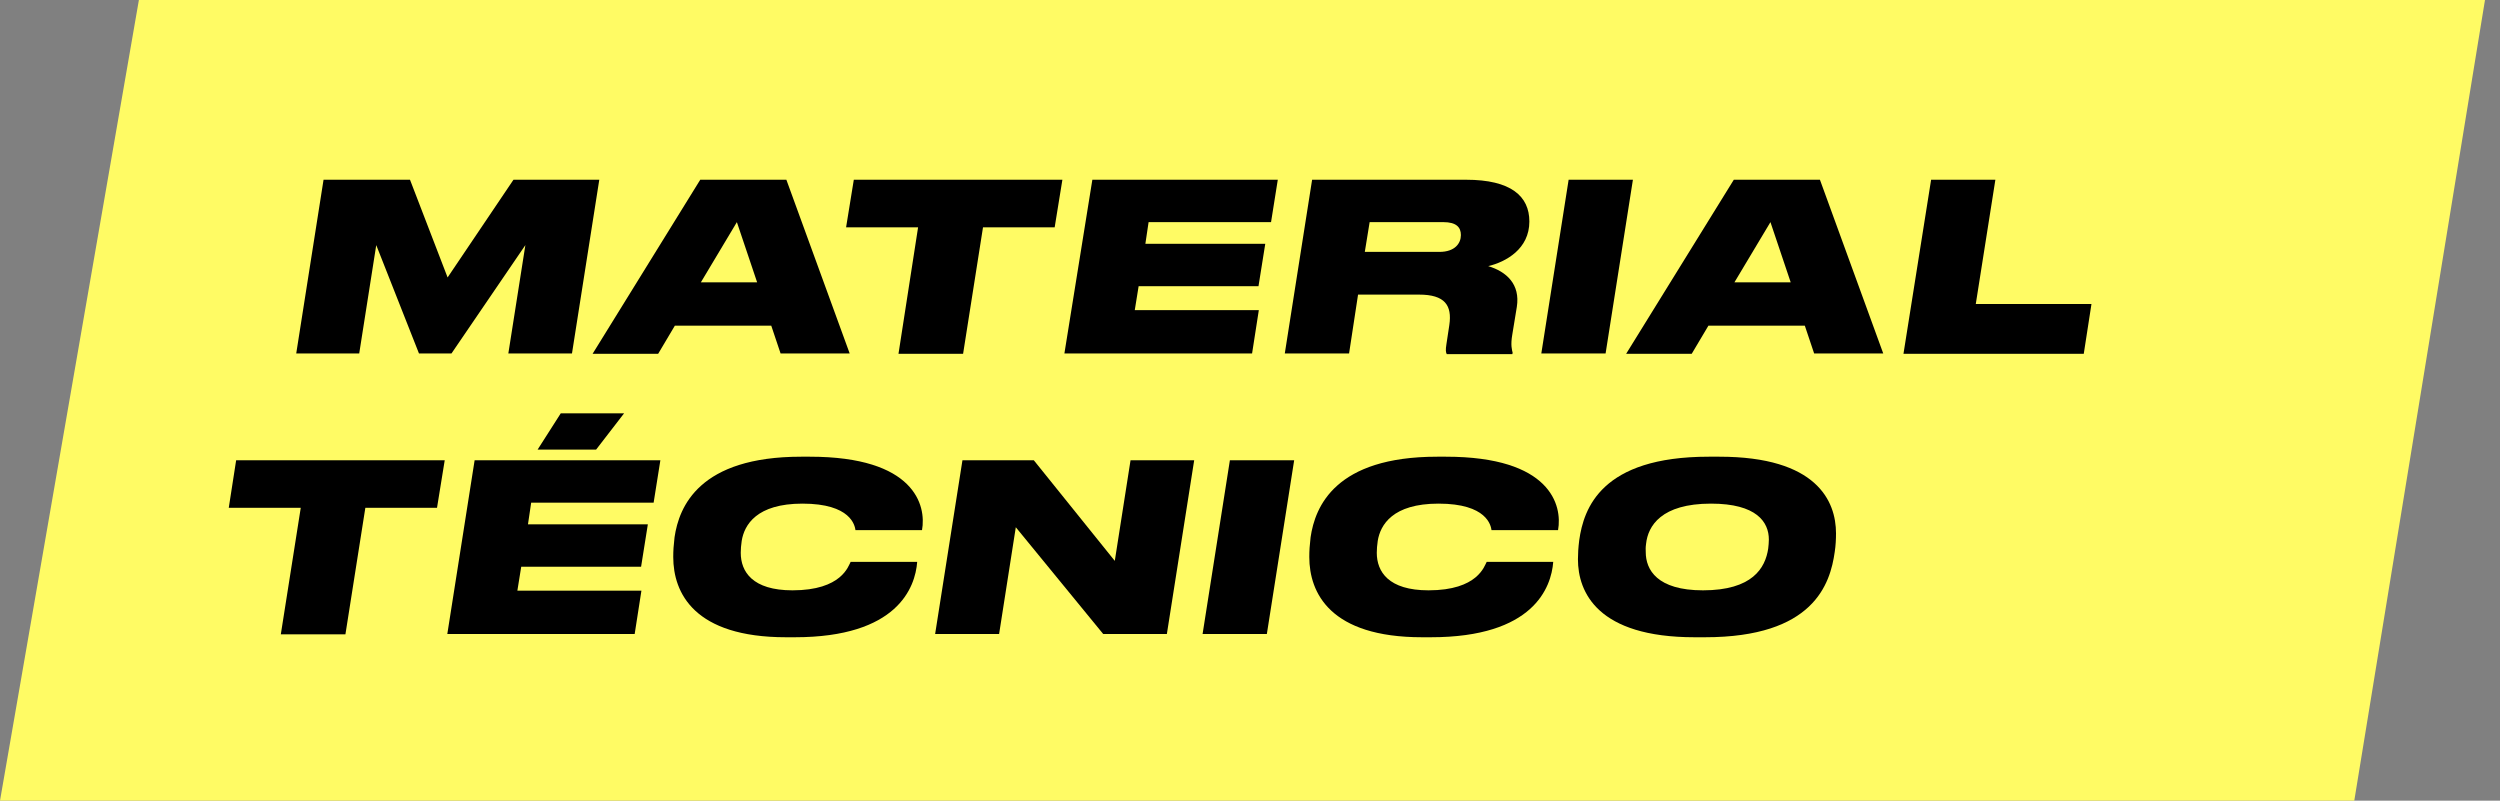
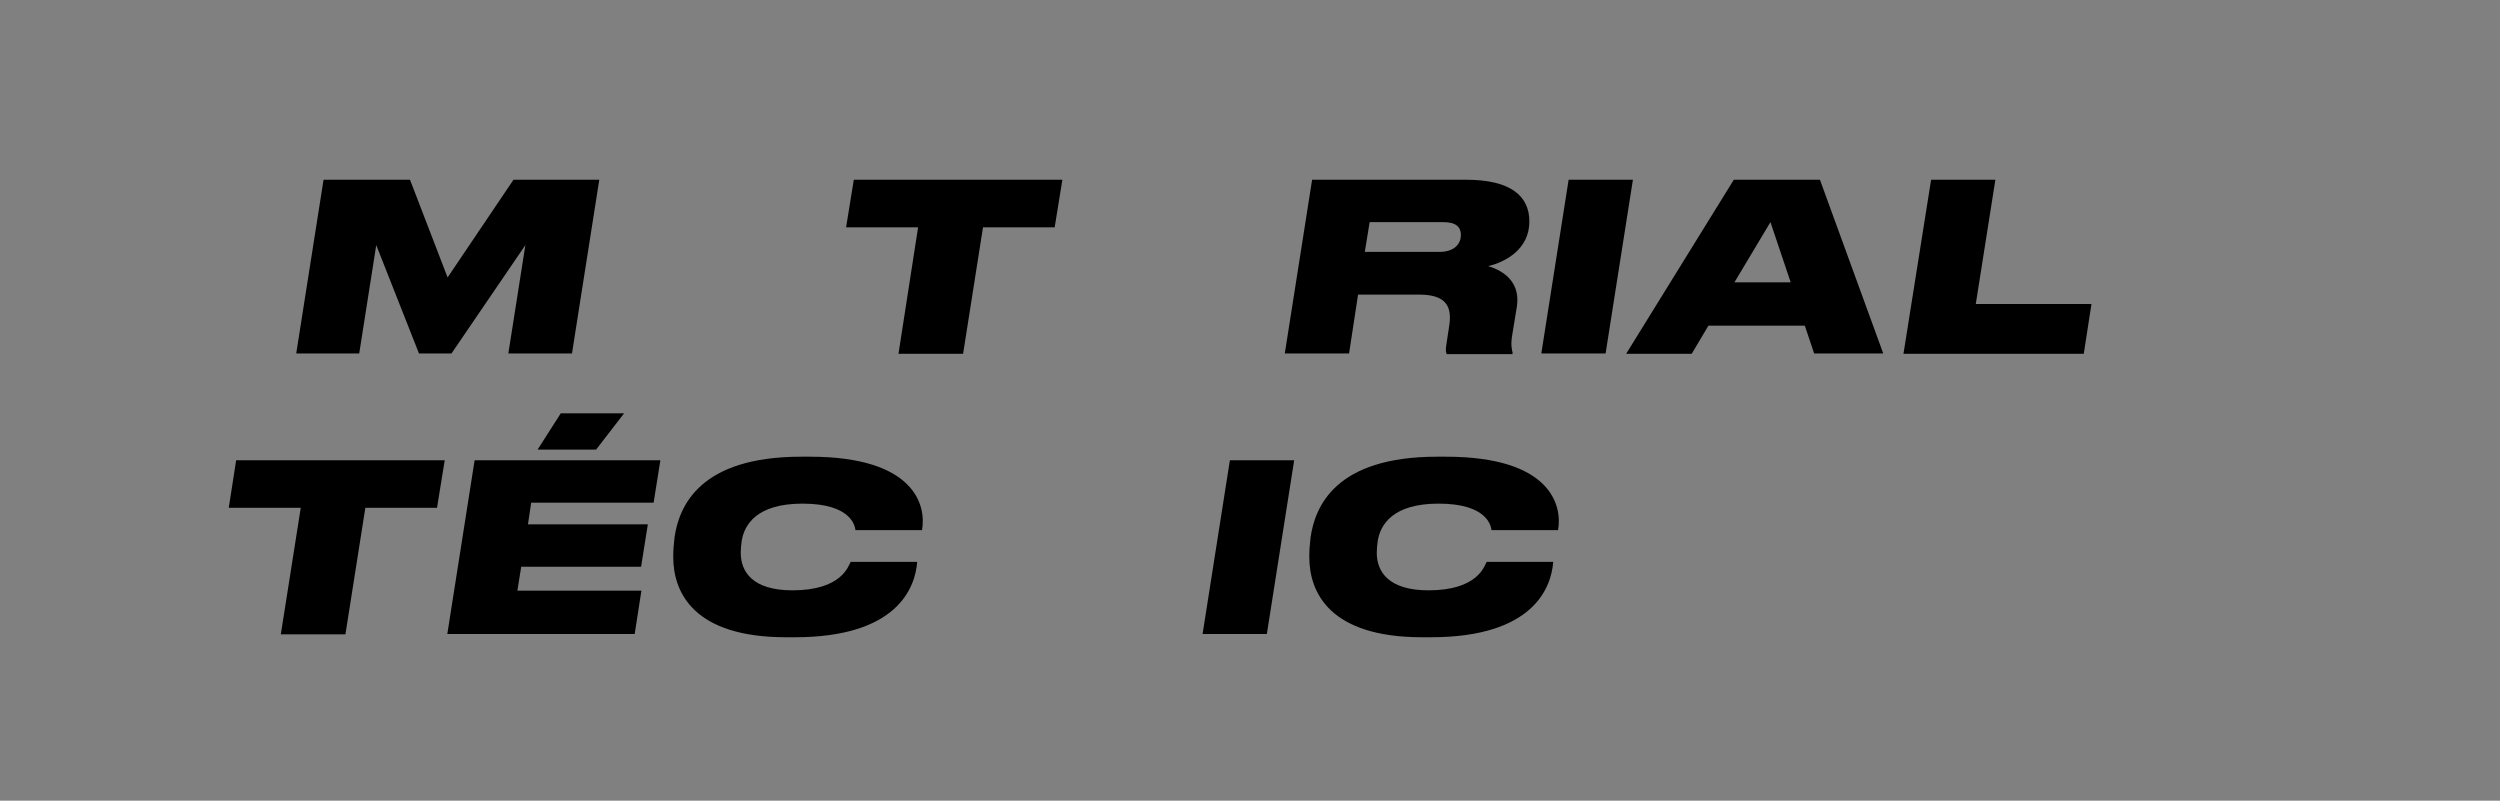
<svg xmlns="http://www.w3.org/2000/svg" width="153" height="49" viewBox="0 0 153 49" fill="none">
  <rect x="0" y="0" width="153" height="49" fill="#808080" stroke="none" />
-   <path d="M8.5 0H152.081L144.082 49H0L8.5 0Z" fill="#FFFB64" />
  <g clip-path="url(#clip0_502:60899)">
    <path d="M19.801 11H25.092L27.393 16.98L31.425 11H36.676L35.005 21.634H31.11L32.153 15L27.629 21.634H25.642L23.026 15L21.984 21.634H18.129L19.801 11Z" fill="black" />
-     <path d="M47.201 19.931H41.301L40.278 21.654H36.266L42.855 11H48.126L52.001 21.634H47.772L47.201 19.931ZM45.097 13.594L42.894 17.277H46.336L45.097 13.594Z" fill="black" />
    <path d="M56.187 13.911H51.781L52.253 11H65.018L64.546 13.911H60.16L58.941 21.654H54.987L56.187 13.911Z" fill="black" />
-     <path d="M78.201 11L77.788 13.594H70.294L70.097 14.921H77.434L77.02 17.515H69.684L69.448 18.98H77.04L76.627 21.634H65.141L66.852 11H78.201Z" fill="black" />
    <path d="M82.563 21.634H78.629L80.301 11H89.722C92.476 11 93.597 12.01 93.597 13.555C93.597 15.238 92.161 16.03 91.079 16.287C92.2 16.624 93.046 17.396 92.83 18.782L92.554 20.465C92.436 21.139 92.535 21.416 92.574 21.594L92.554 21.673H88.542C88.483 21.574 88.463 21.416 88.522 21.059L88.699 19.891C88.876 18.683 88.424 18.03 86.85 18.03H83.113L82.563 21.634ZM88.09 15.416C89.053 15.416 89.407 14.881 89.407 14.386C89.407 13.911 89.132 13.594 88.326 13.594H83.822L83.526 15.416H88.09Z" fill="black" />
    <path d="M98.262 21.634H94.328L96 11H99.934L98.262 21.634Z" fill="black" />
    <path d="M110.455 19.931H104.555L103.532 21.654H99.519L106.109 11H111.38L115.255 21.634H111.026L110.455 19.931ZM108.351 13.594L106.148 17.277H109.59L108.351 13.594Z" fill="black" />
    <path d="M122.117 11L120.918 18.604H127.998L127.526 21.654H116.492L118.184 11H122.117Z" fill="black" />
    <path d="M18.406 31.079H14L14.452 28.168H27.217L26.745 31.079H22.359L21.14 38.821H17.186L18.406 31.079Z" fill="black" />
    <path d="M40.415 28.168L40.002 30.762H32.508L32.312 32.089H39.648L39.235 34.683H31.899L31.663 36.148H39.255L38.842 38.802H27.375L29.047 28.168H40.415ZM32.902 27.515L34.318 25.297H38.193L36.482 27.515H32.902Z" fill="black" />
    <path d="M48.107 39C42.482 39 41.203 36.287 41.203 34.089C41.203 33.693 41.223 33.396 41.282 32.881C41.557 31 42.796 27.95 49.031 27.95H49.562C55.974 27.95 56.702 30.921 56.427 32.445H52.355C52.316 32.168 52.08 30.822 49.11 30.822C46.297 30.822 45.55 32.128 45.393 33.099C45.353 33.376 45.334 33.594 45.334 33.831C45.334 34.98 46.042 36.128 48.5 36.128C51.529 36.128 51.923 34.623 52.06 34.386H56.132C56.014 35.95 54.932 39 48.638 39H48.107Z" fill="black" />
-     <path d="M63.269 28.168L68.225 34.326L69.189 28.168H73.084L71.412 38.802H67.517L62.167 32.267L61.145 38.802H57.23L58.902 28.168H63.269Z" fill="black" />
    <path d="M77.531 38.802H73.598L75.269 28.168H79.203L77.531 38.802Z" fill="black" />
    <path d="M87.033 39C81.407 39 80.129 36.287 80.129 34.089C80.129 33.693 80.149 33.396 80.208 32.881C80.483 31 81.722 27.95 87.957 27.95H88.488C94.9 27.95 95.628 30.921 95.353 32.445H91.281C91.242 32.168 91.006 30.822 88.036 30.822C85.223 30.822 84.476 32.128 84.318 33.099C84.279 33.376 84.259 33.594 84.259 33.831C84.259 34.98 84.967 36.128 87.426 36.128C90.455 36.128 90.848 34.623 90.986 34.386H95.058C94.939 35.95 93.858 39 87.564 39H87.033Z" fill="black" />
-     <path d="M103.71 39C97.77 39 96.57 36.247 96.57 34.227C96.57 33.891 96.59 33.534 96.649 33.059C96.924 31.119 97.987 27.95 104.575 27.95H105.225C111.184 27.95 112.364 30.663 112.364 32.643C112.364 32.98 112.345 33.396 112.286 33.772C112.01 35.752 110.987 39 104.339 39H103.71ZM104.713 30.822C101.665 30.822 100.858 32.188 100.74 33.277C100.701 33.554 100.72 33.614 100.72 33.792C100.72 34.861 101.409 36.128 104.221 36.128C107.25 36.128 108.037 34.762 108.214 33.574C108.234 33.396 108.254 33.198 108.254 33.02C108.254 31.95 107.506 30.822 104.713 30.822Z" fill="black" />
  </g>
  <defs>
    <clipPath id="clip0_502:60899">
      <rect width="114" height="28" fill="white" transform="translate(14 11)" />
    </clipPath>
  </defs>
</svg>